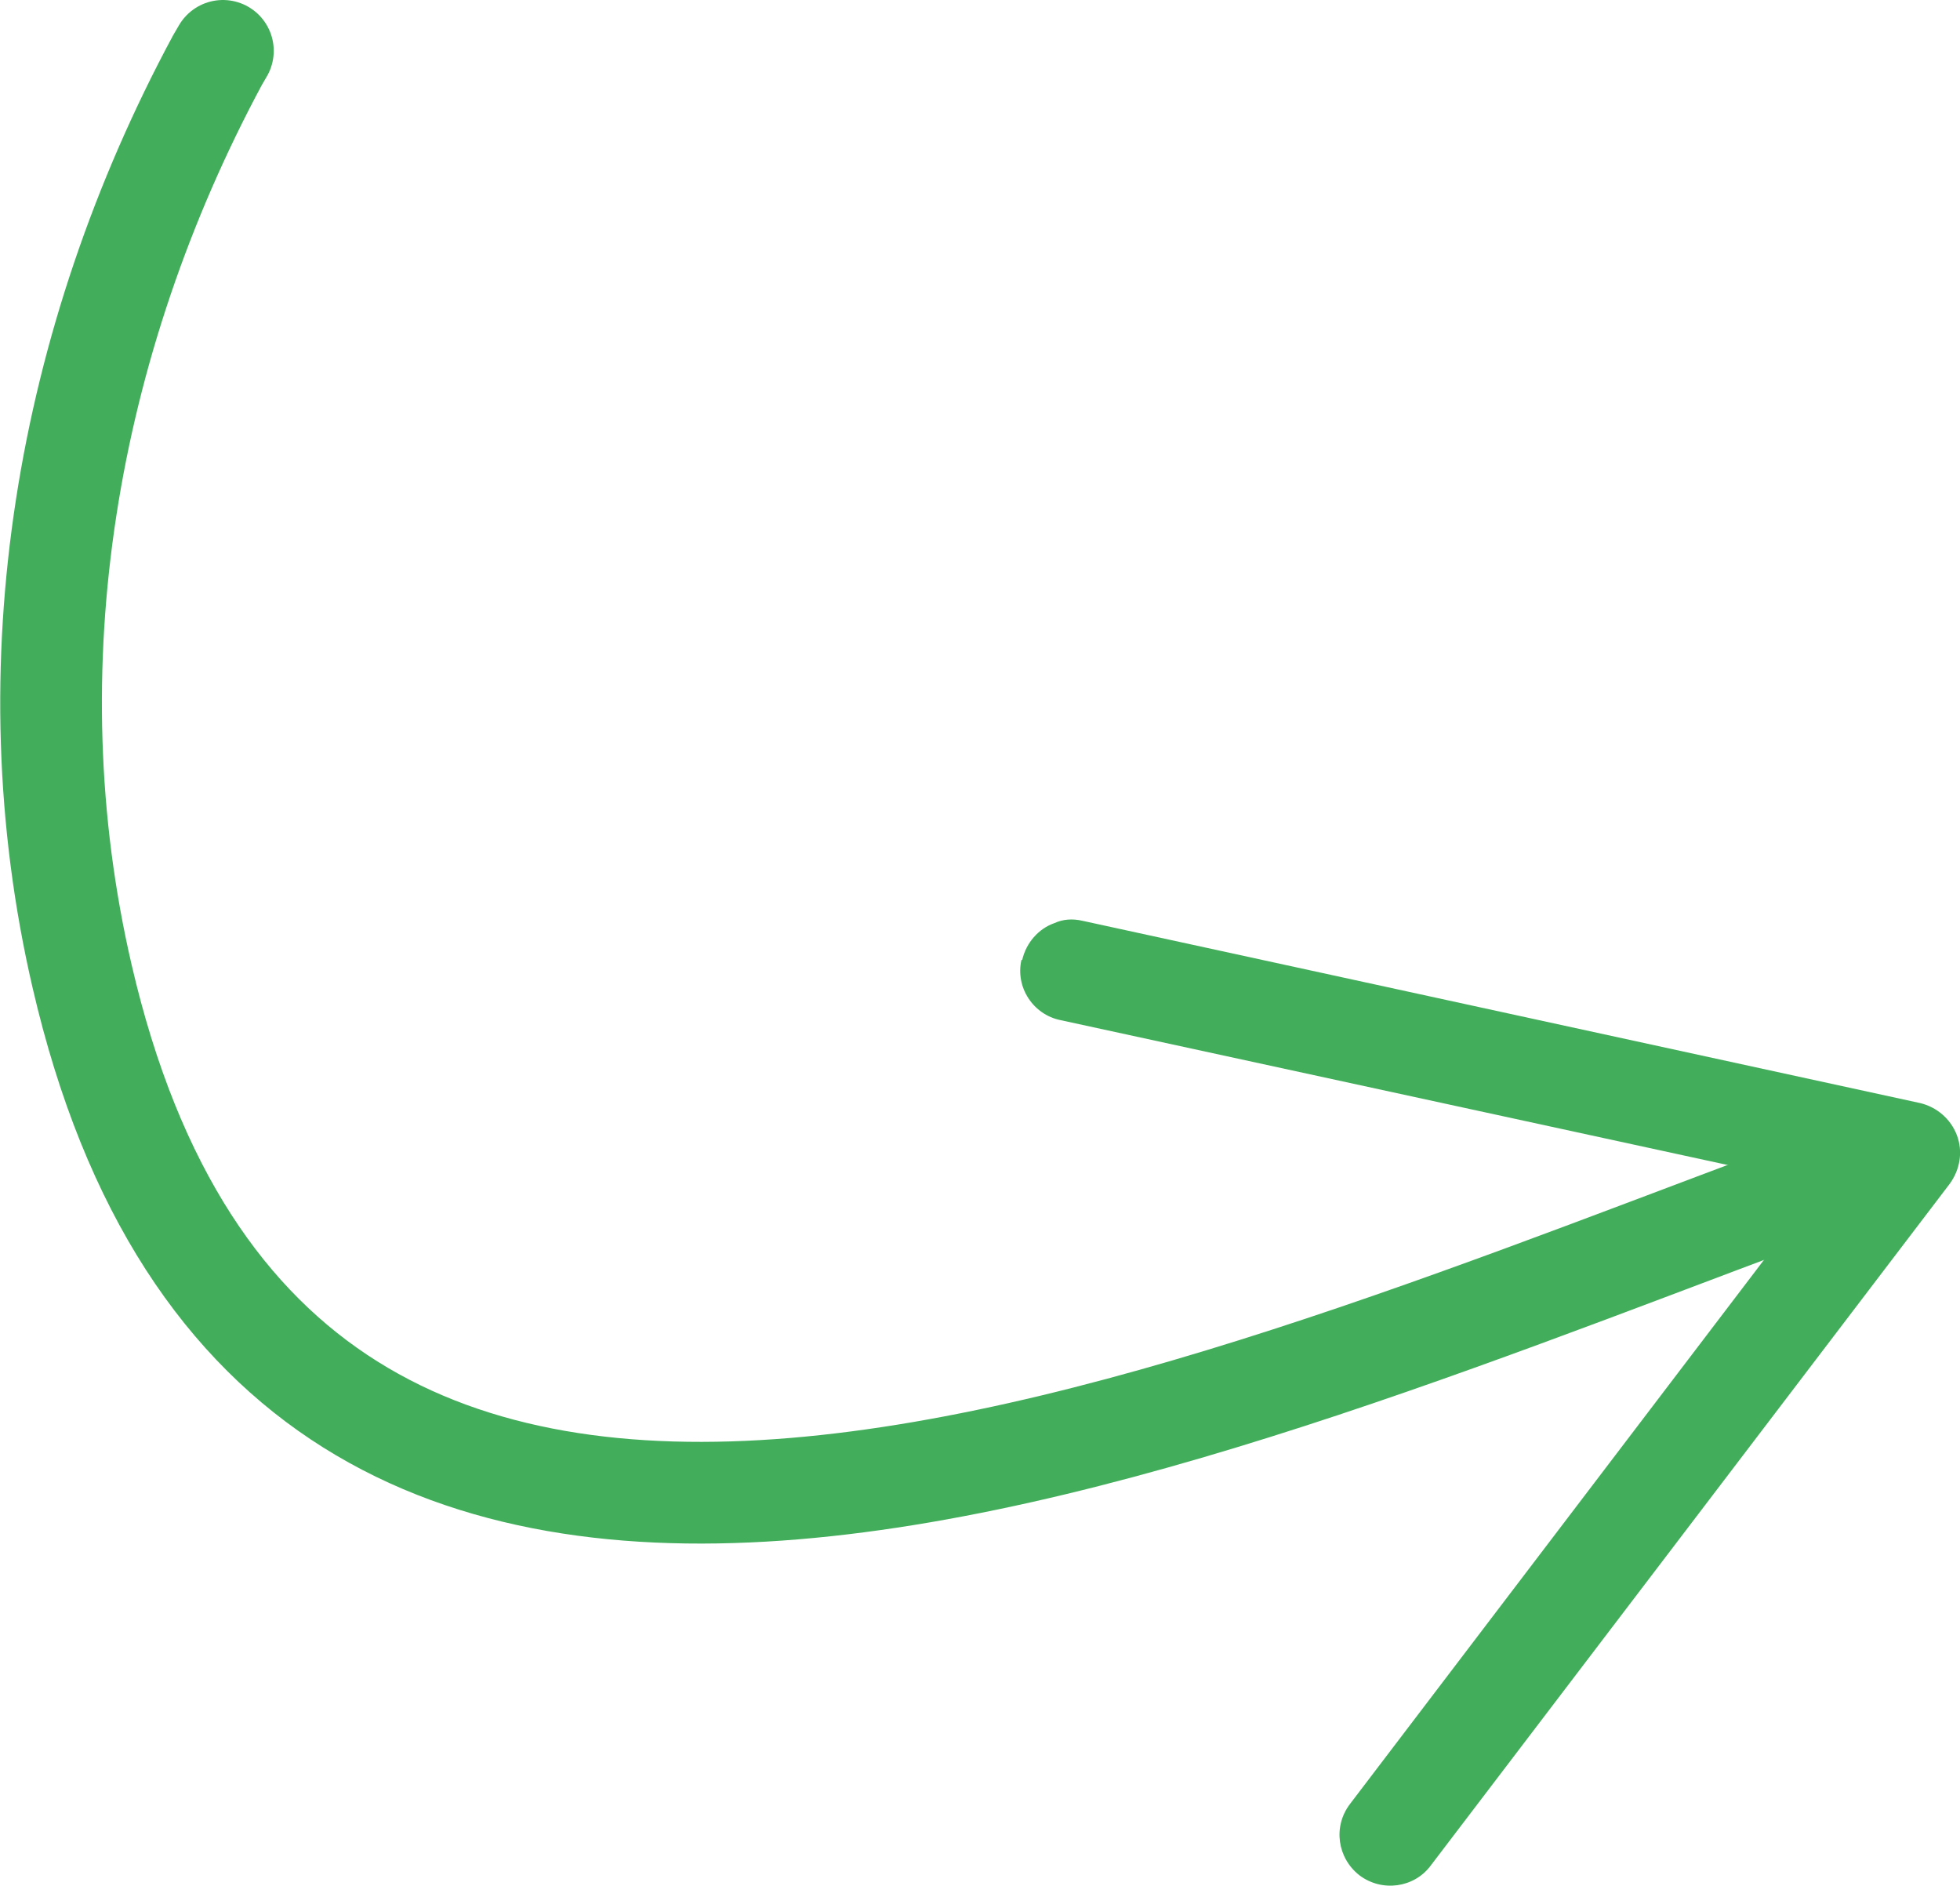
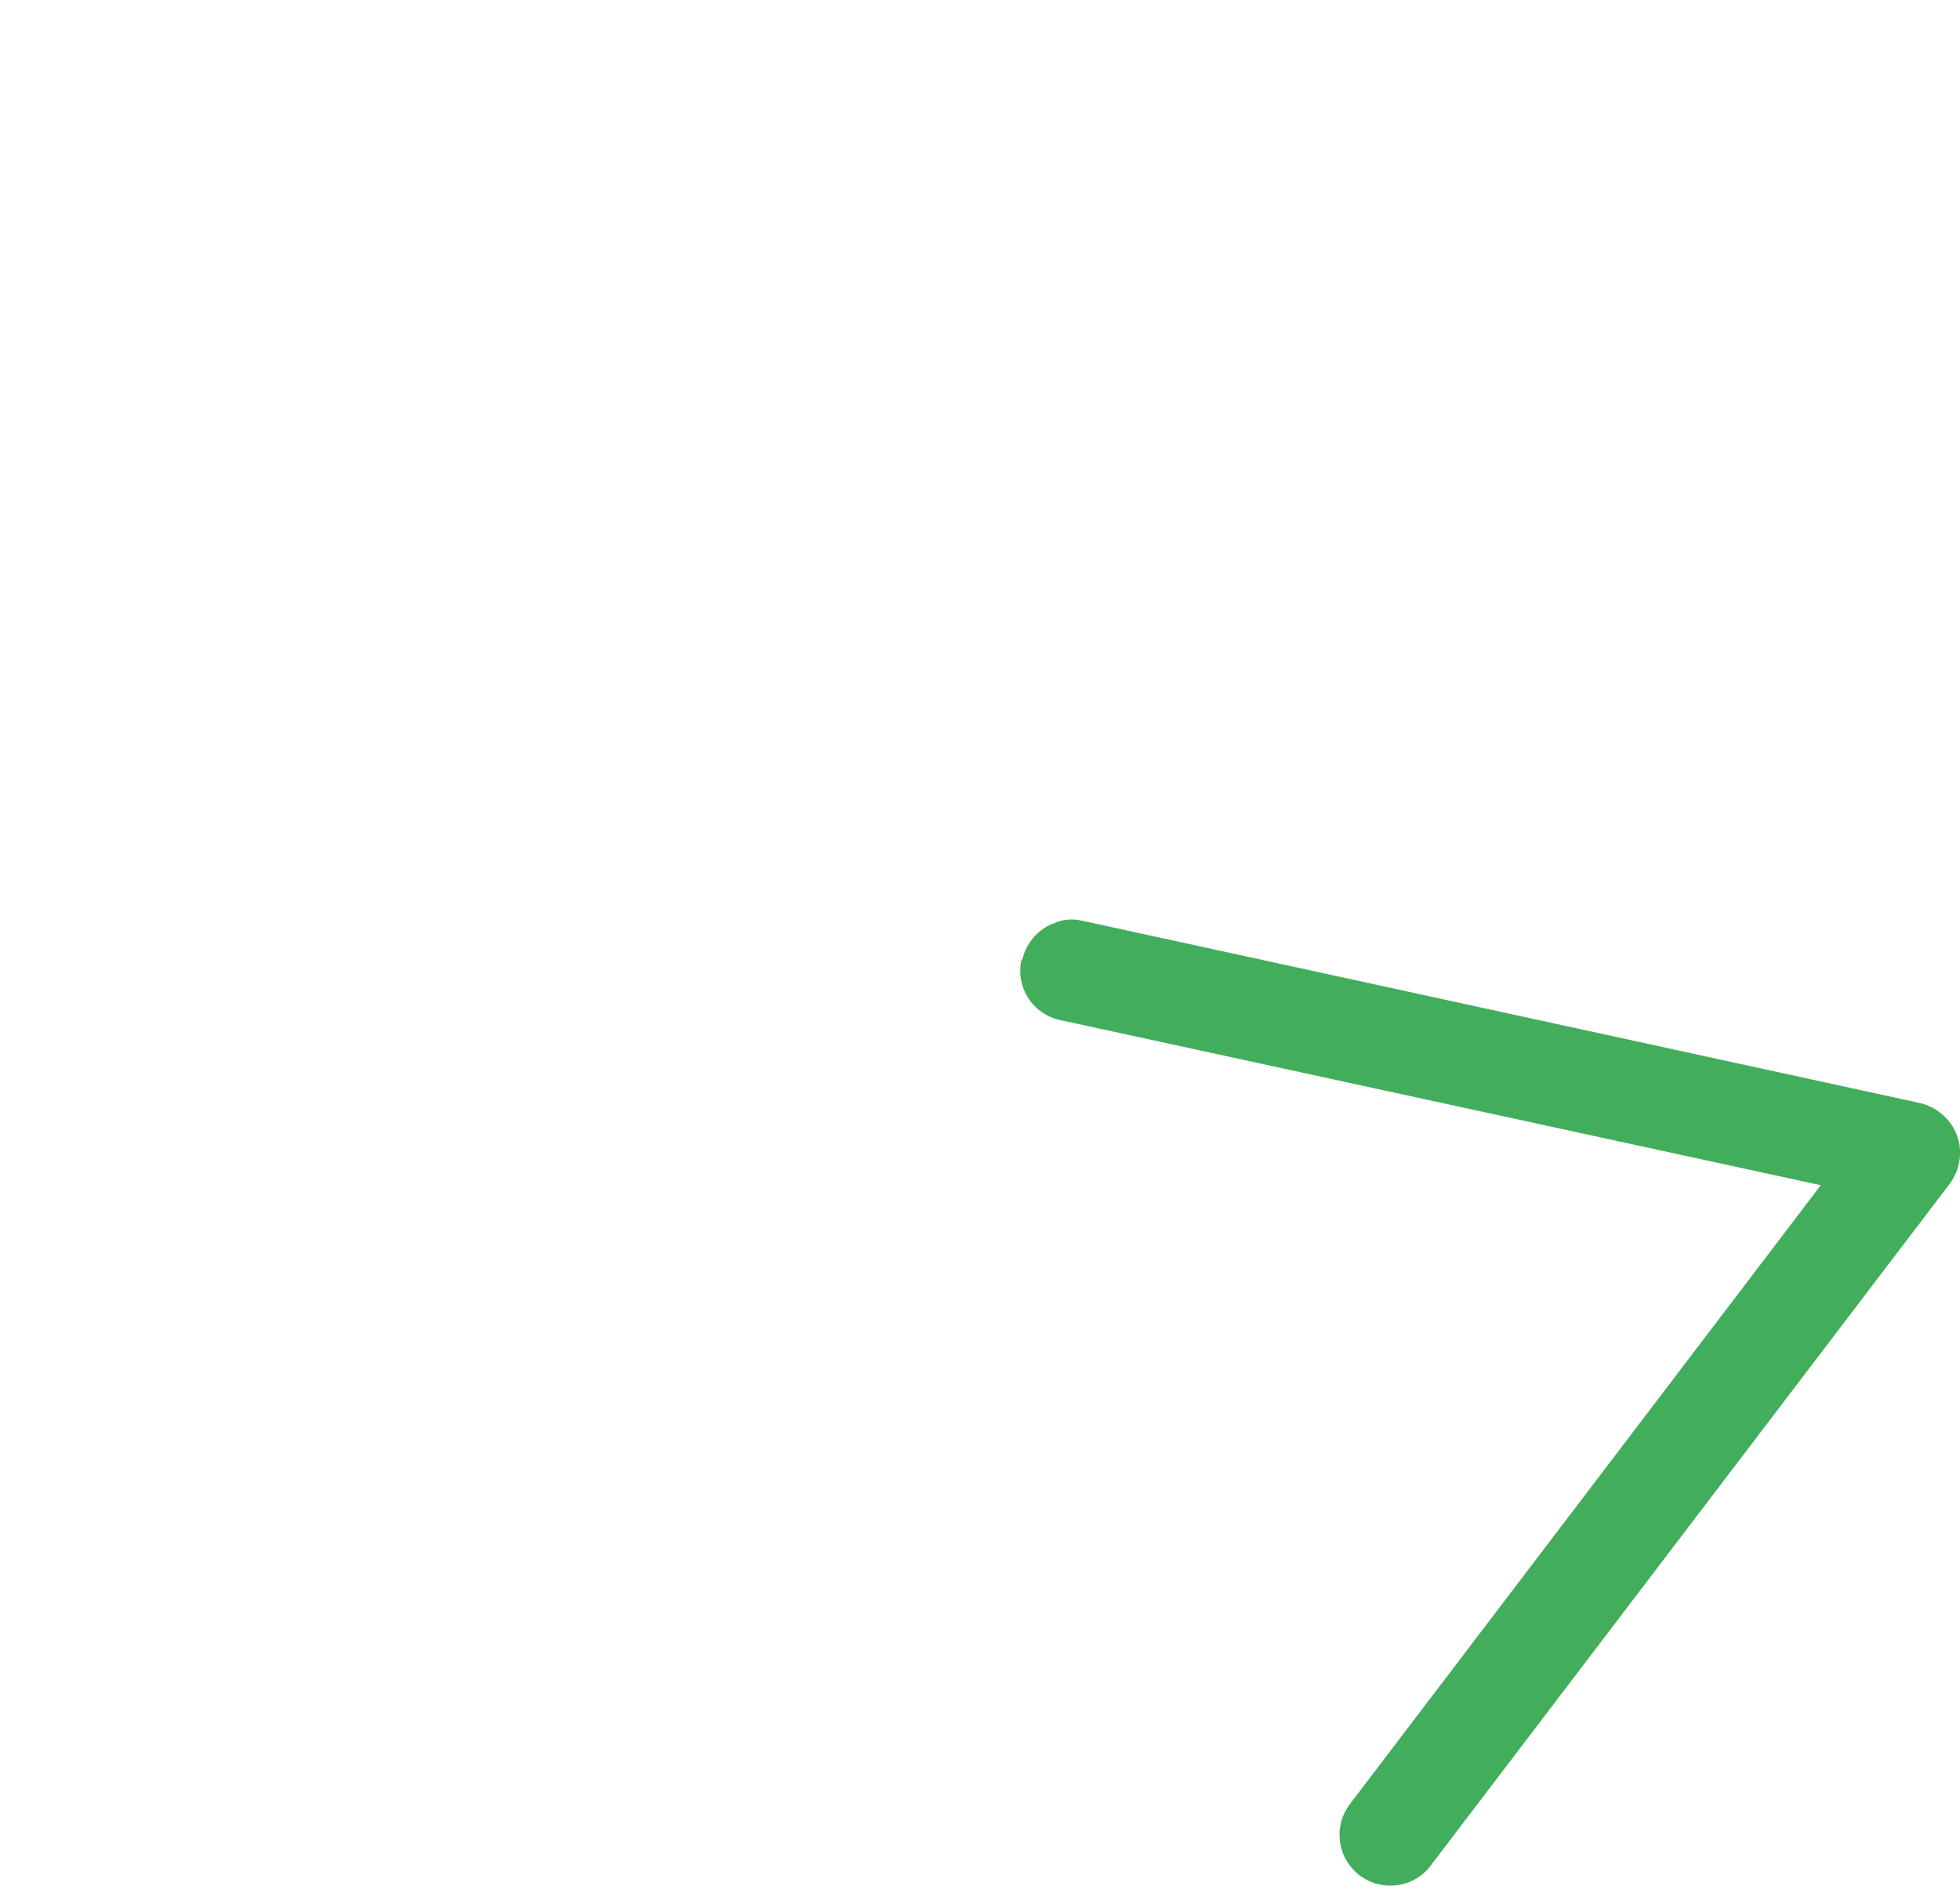
<svg xmlns="http://www.w3.org/2000/svg" id="Ebene_2" data-name="Ebene 2" viewBox="0 0 25.06 24.11">
  <defs>
    <style>
      .cls-1 {
        fill: none;
        stroke: #42ae5c;
        stroke-linecap: round;
        stroke-linejoin: round;
        stroke-width: 1.3px;
      }

      .cls-2 {
        fill: #42ae5c;
      }
    </style>
  </defs>
  <g id="Ebene_1-2" data-name="Ebene 1">
    <g>
-       <path class="cls-1" d="M23.55,15.04C15.28,18.08,3.6,23.49,1.05,12.48.13,8.52.85,4.36,2.78.77l.07-.12" />
      <path class="cls-2" d="M13.06,12.27c-.08.35.15.7.5.77l9.72,2.11-6.02,7.91c-.22.29-.16.69.12.91.29.22.7.16.91-.12l6.64-8.72c.13-.18.17-.41.09-.62-.08-.21-.26-.36-.47-.41l-10.71-2.33c-.13-.03-.25-.02-.36.03-.2.07-.36.25-.41.47Z" />
    </g>
  </g>
</svg>